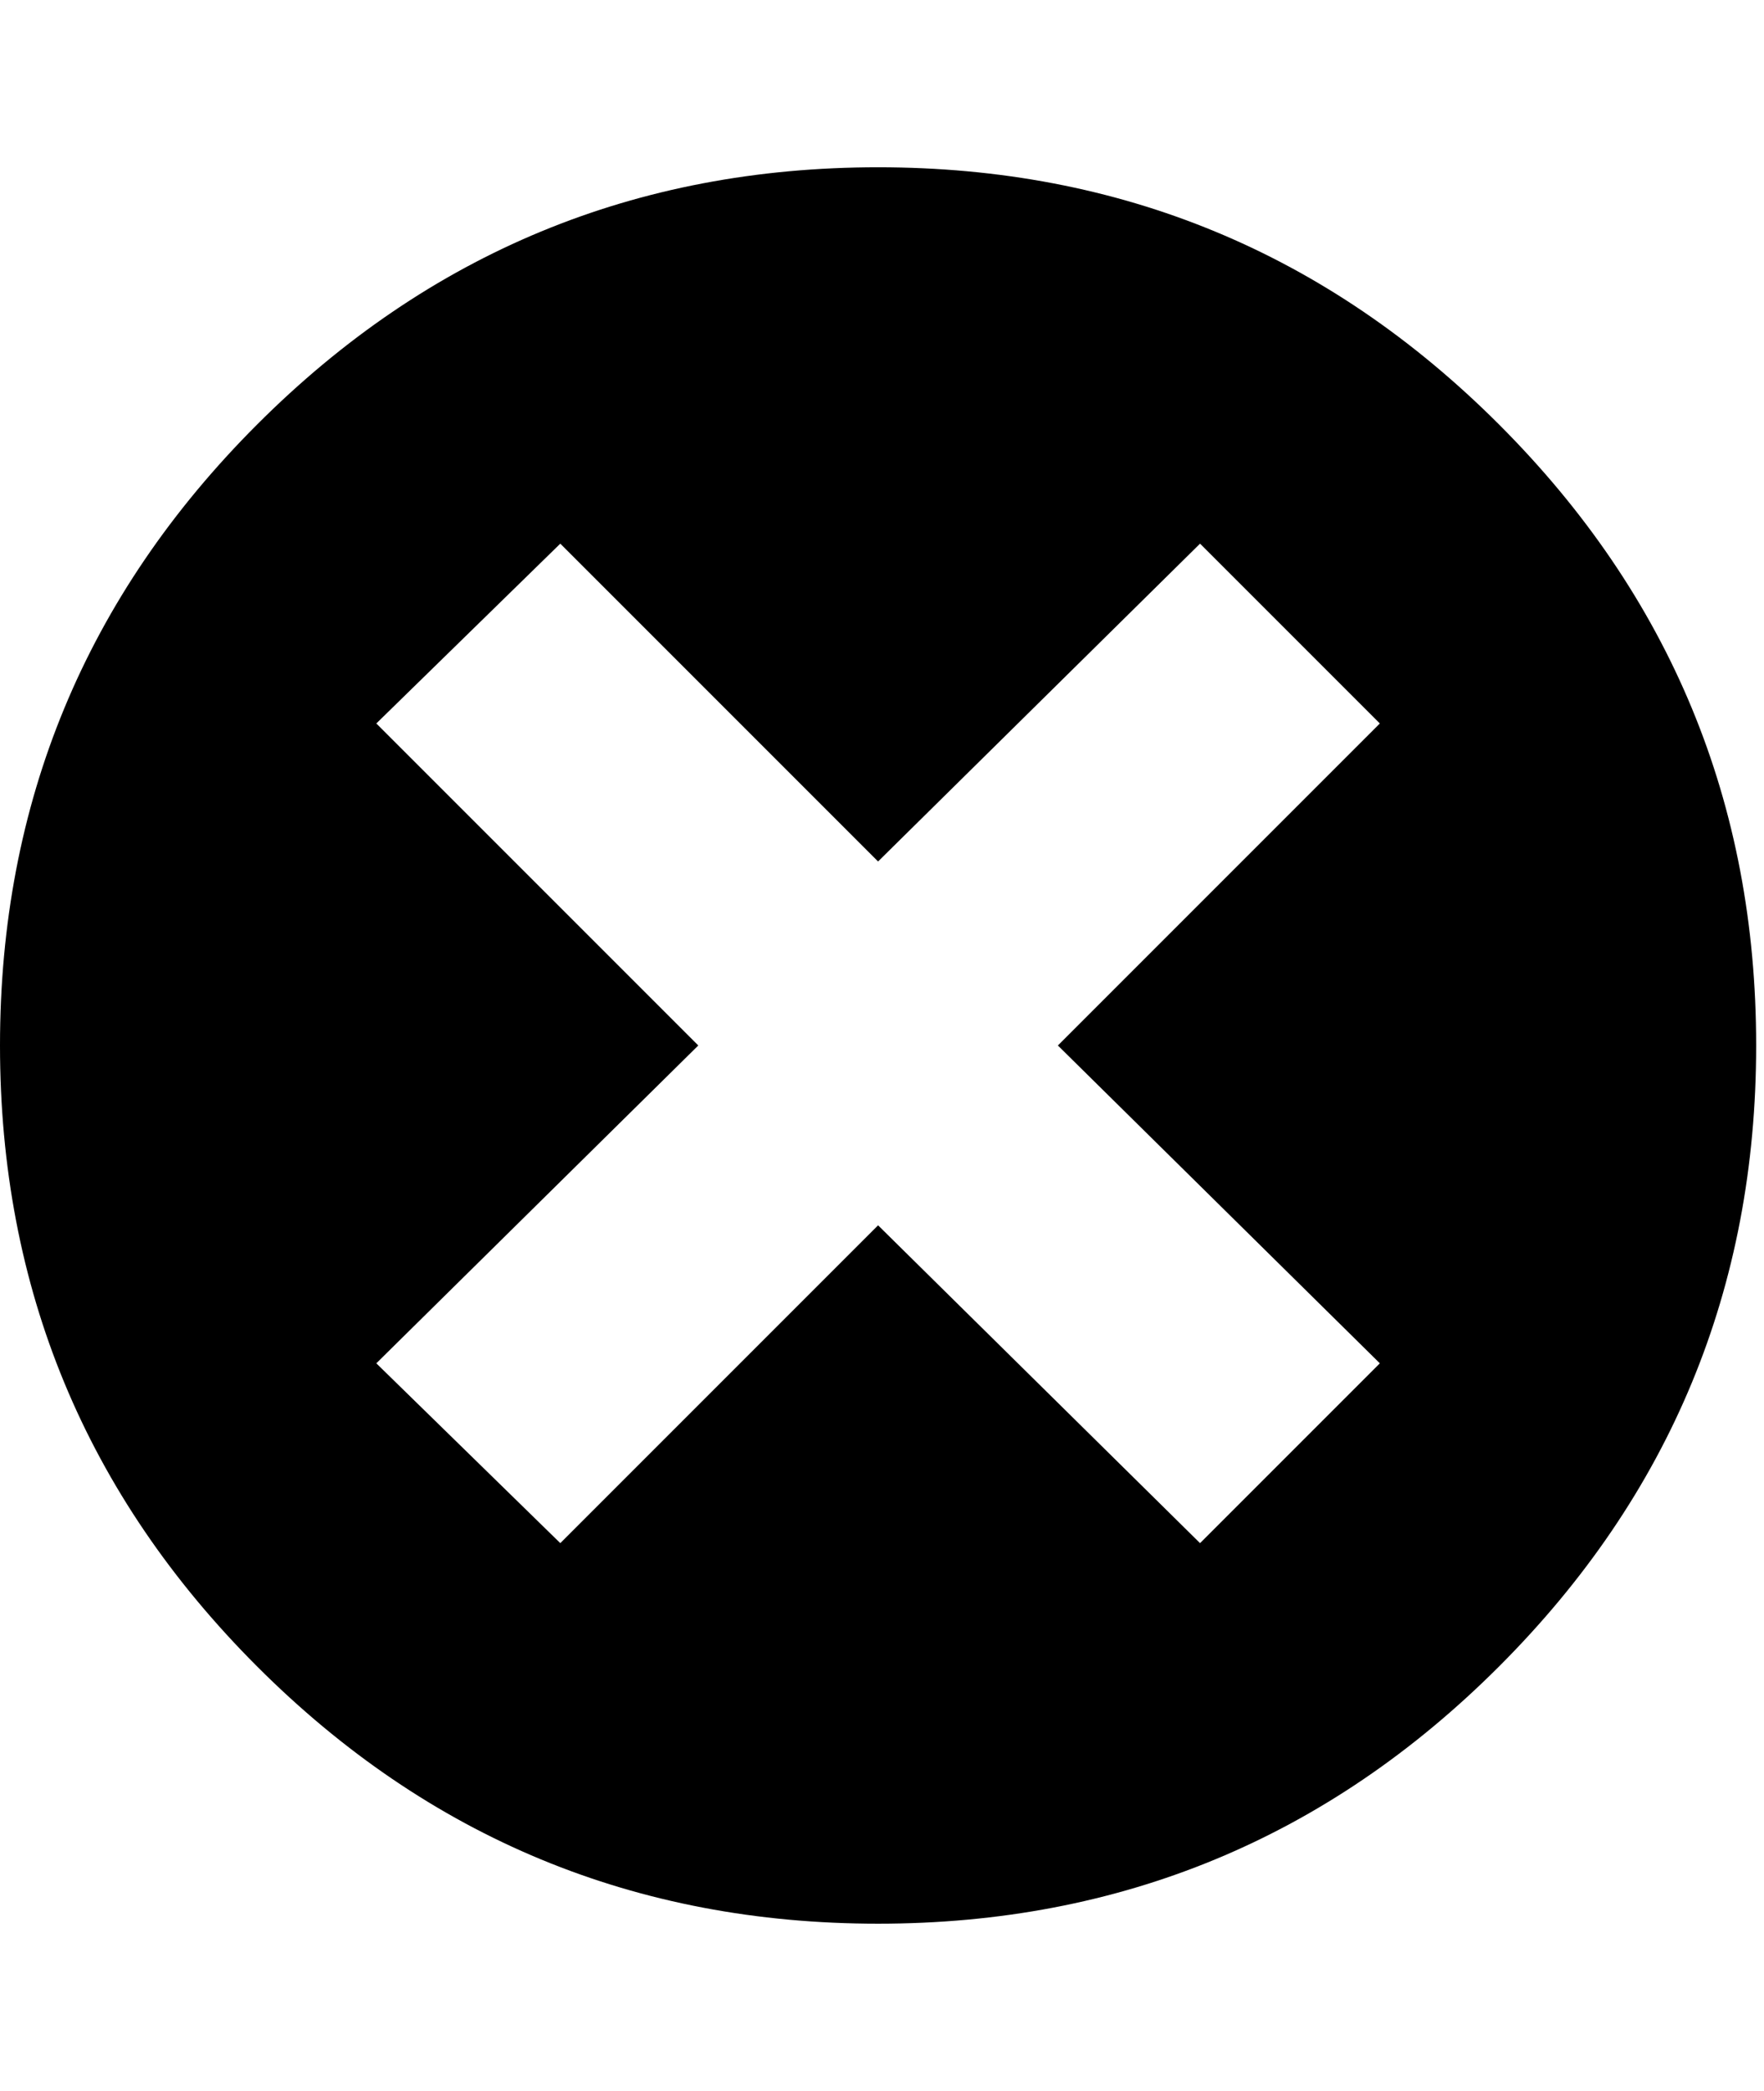
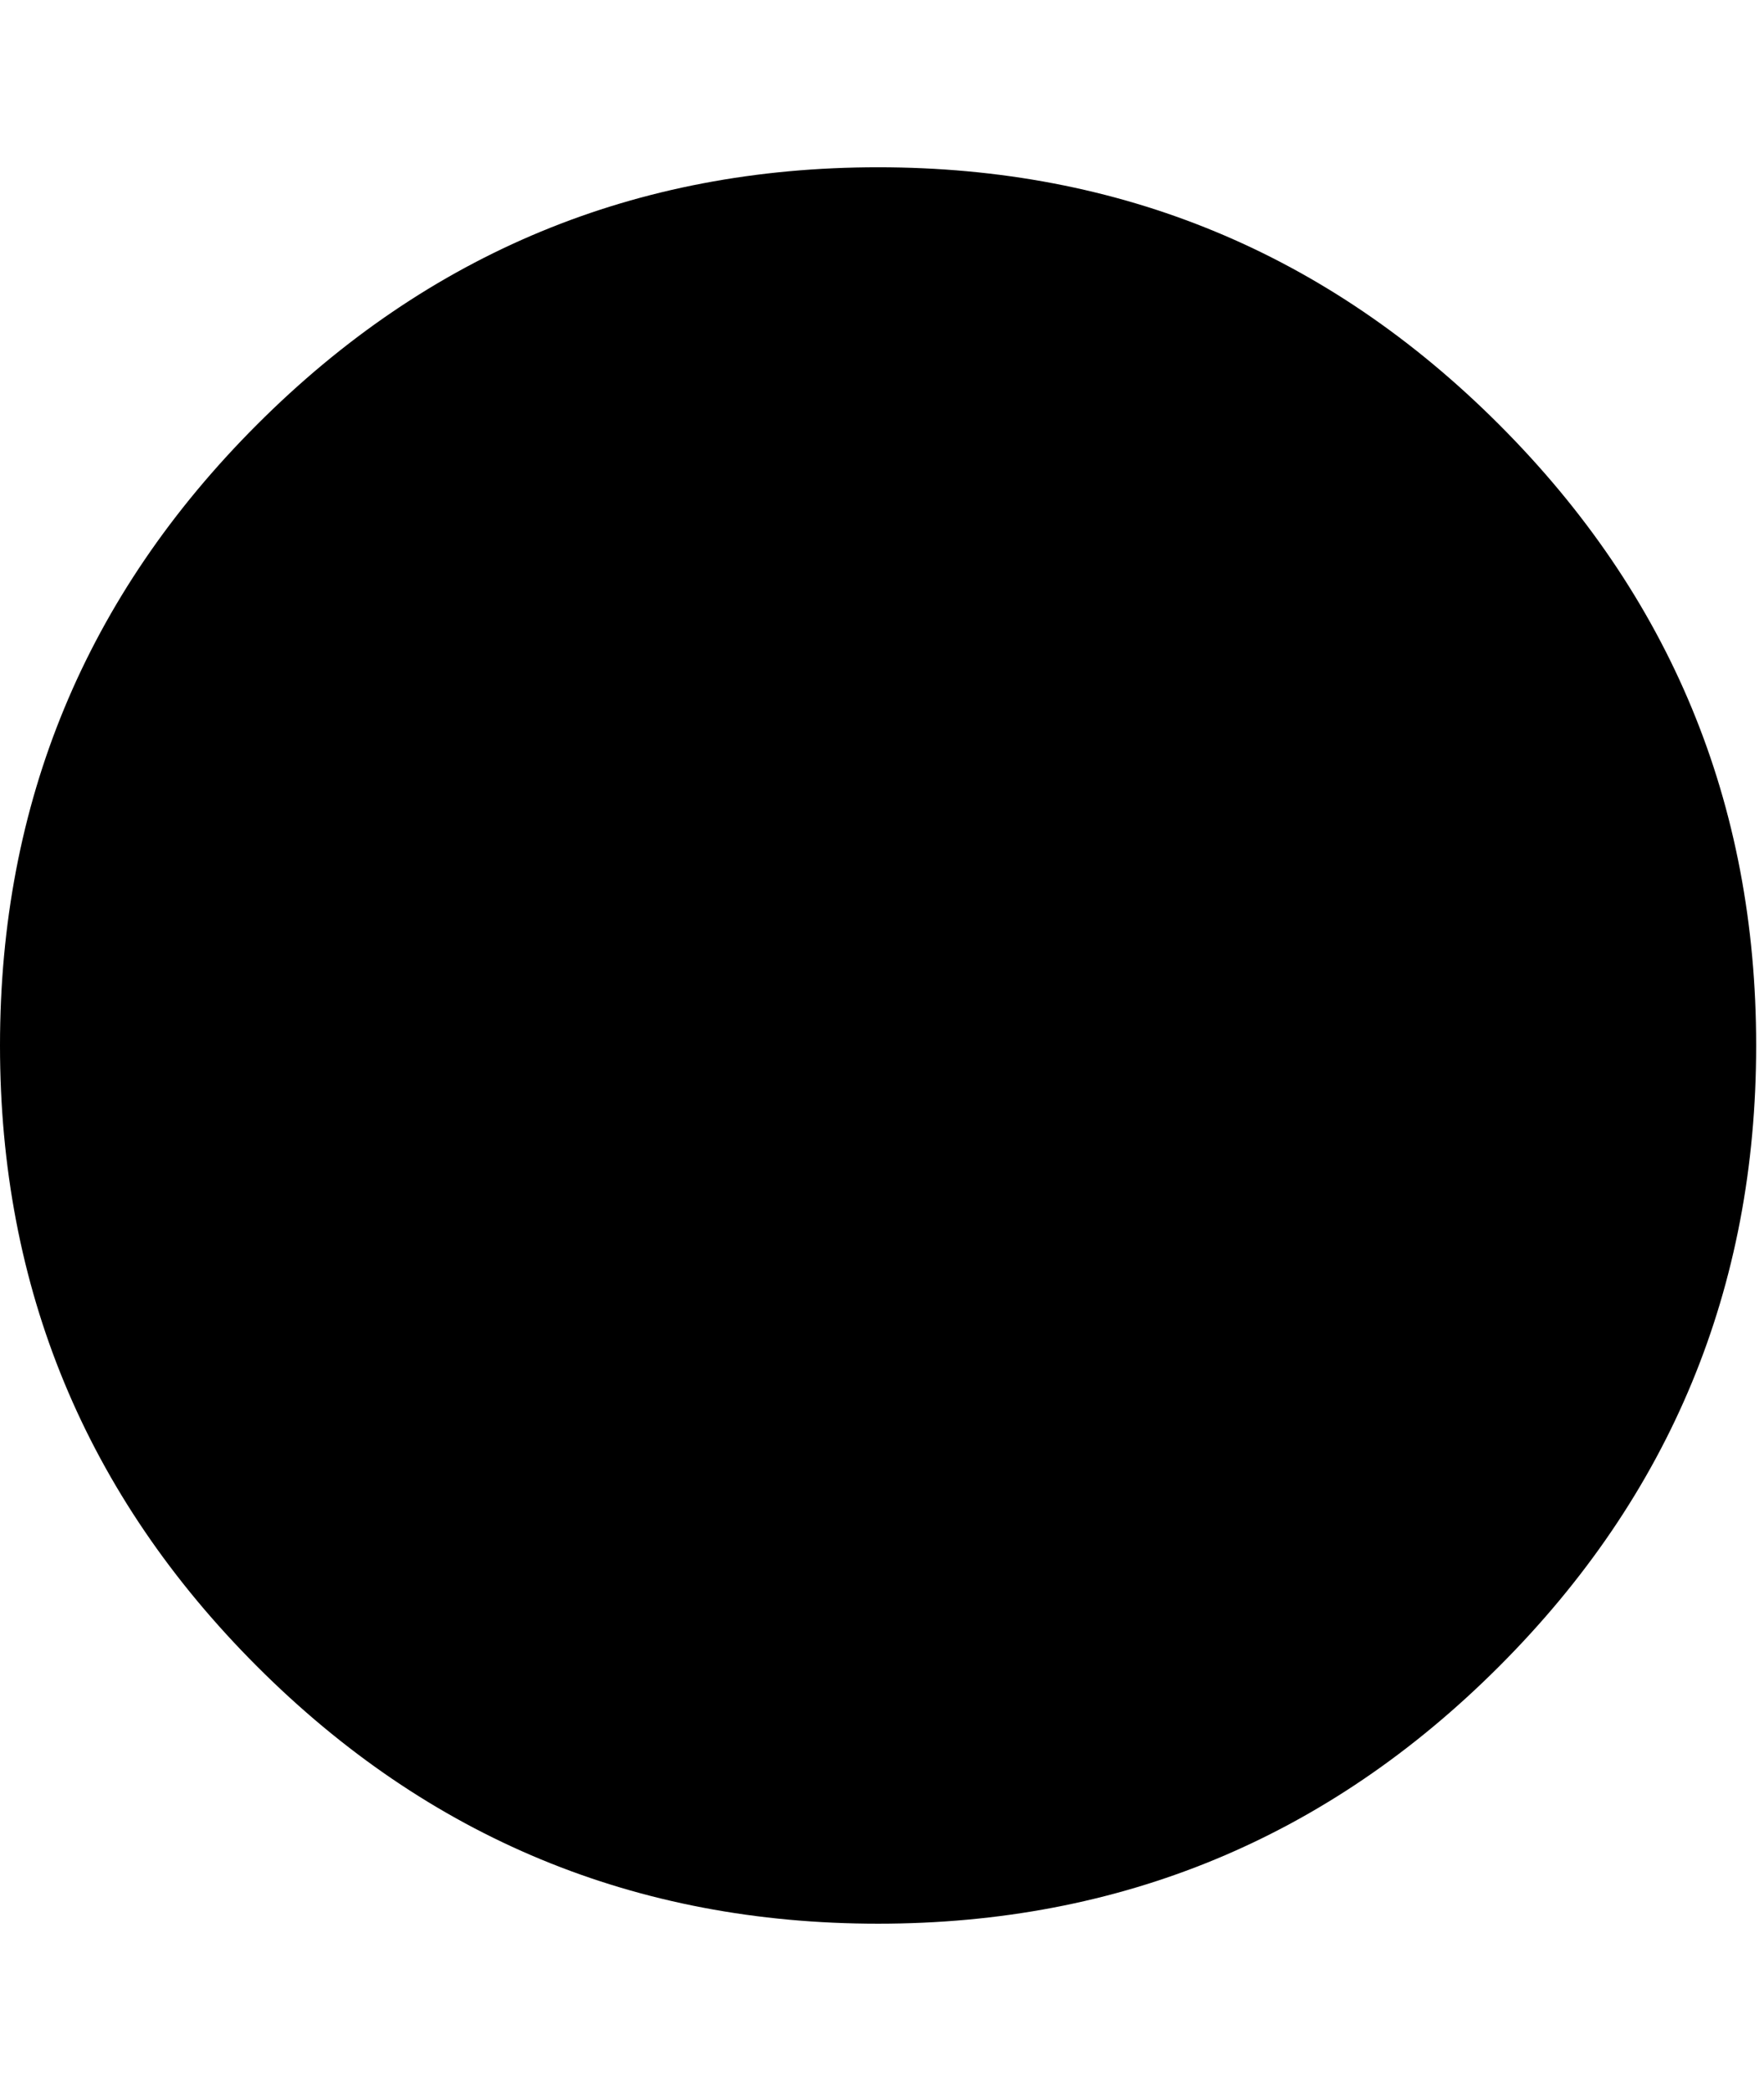
<svg xmlns="http://www.w3.org/2000/svg" version="1.1" width="27" height="32" viewBox="0 0 27 32">
-   <path d="M13.44 2.56q5.568 0 9.504 3.936t3.936 9.504-3.936 9.504-9.504 3.936-9.504-3.936-3.936-9.504 3.936-9.504 9.504-3.936zM16.192 16l4.928-4.928-2.752-2.752-4.928 4.864-4.864-4.864-2.816 2.752 4.928 4.928-4.928 4.864 2.816 2.752 4.864-4.864 4.928 4.864 2.752-2.752z" />
+   <path d="M13.44 2.56q5.568 0 9.504 3.936t3.936 9.504-3.936 9.504-9.504 3.936-9.504-3.936-3.936-9.504 3.936-9.504 9.504-3.936zM16.192 16z" />
</svg>